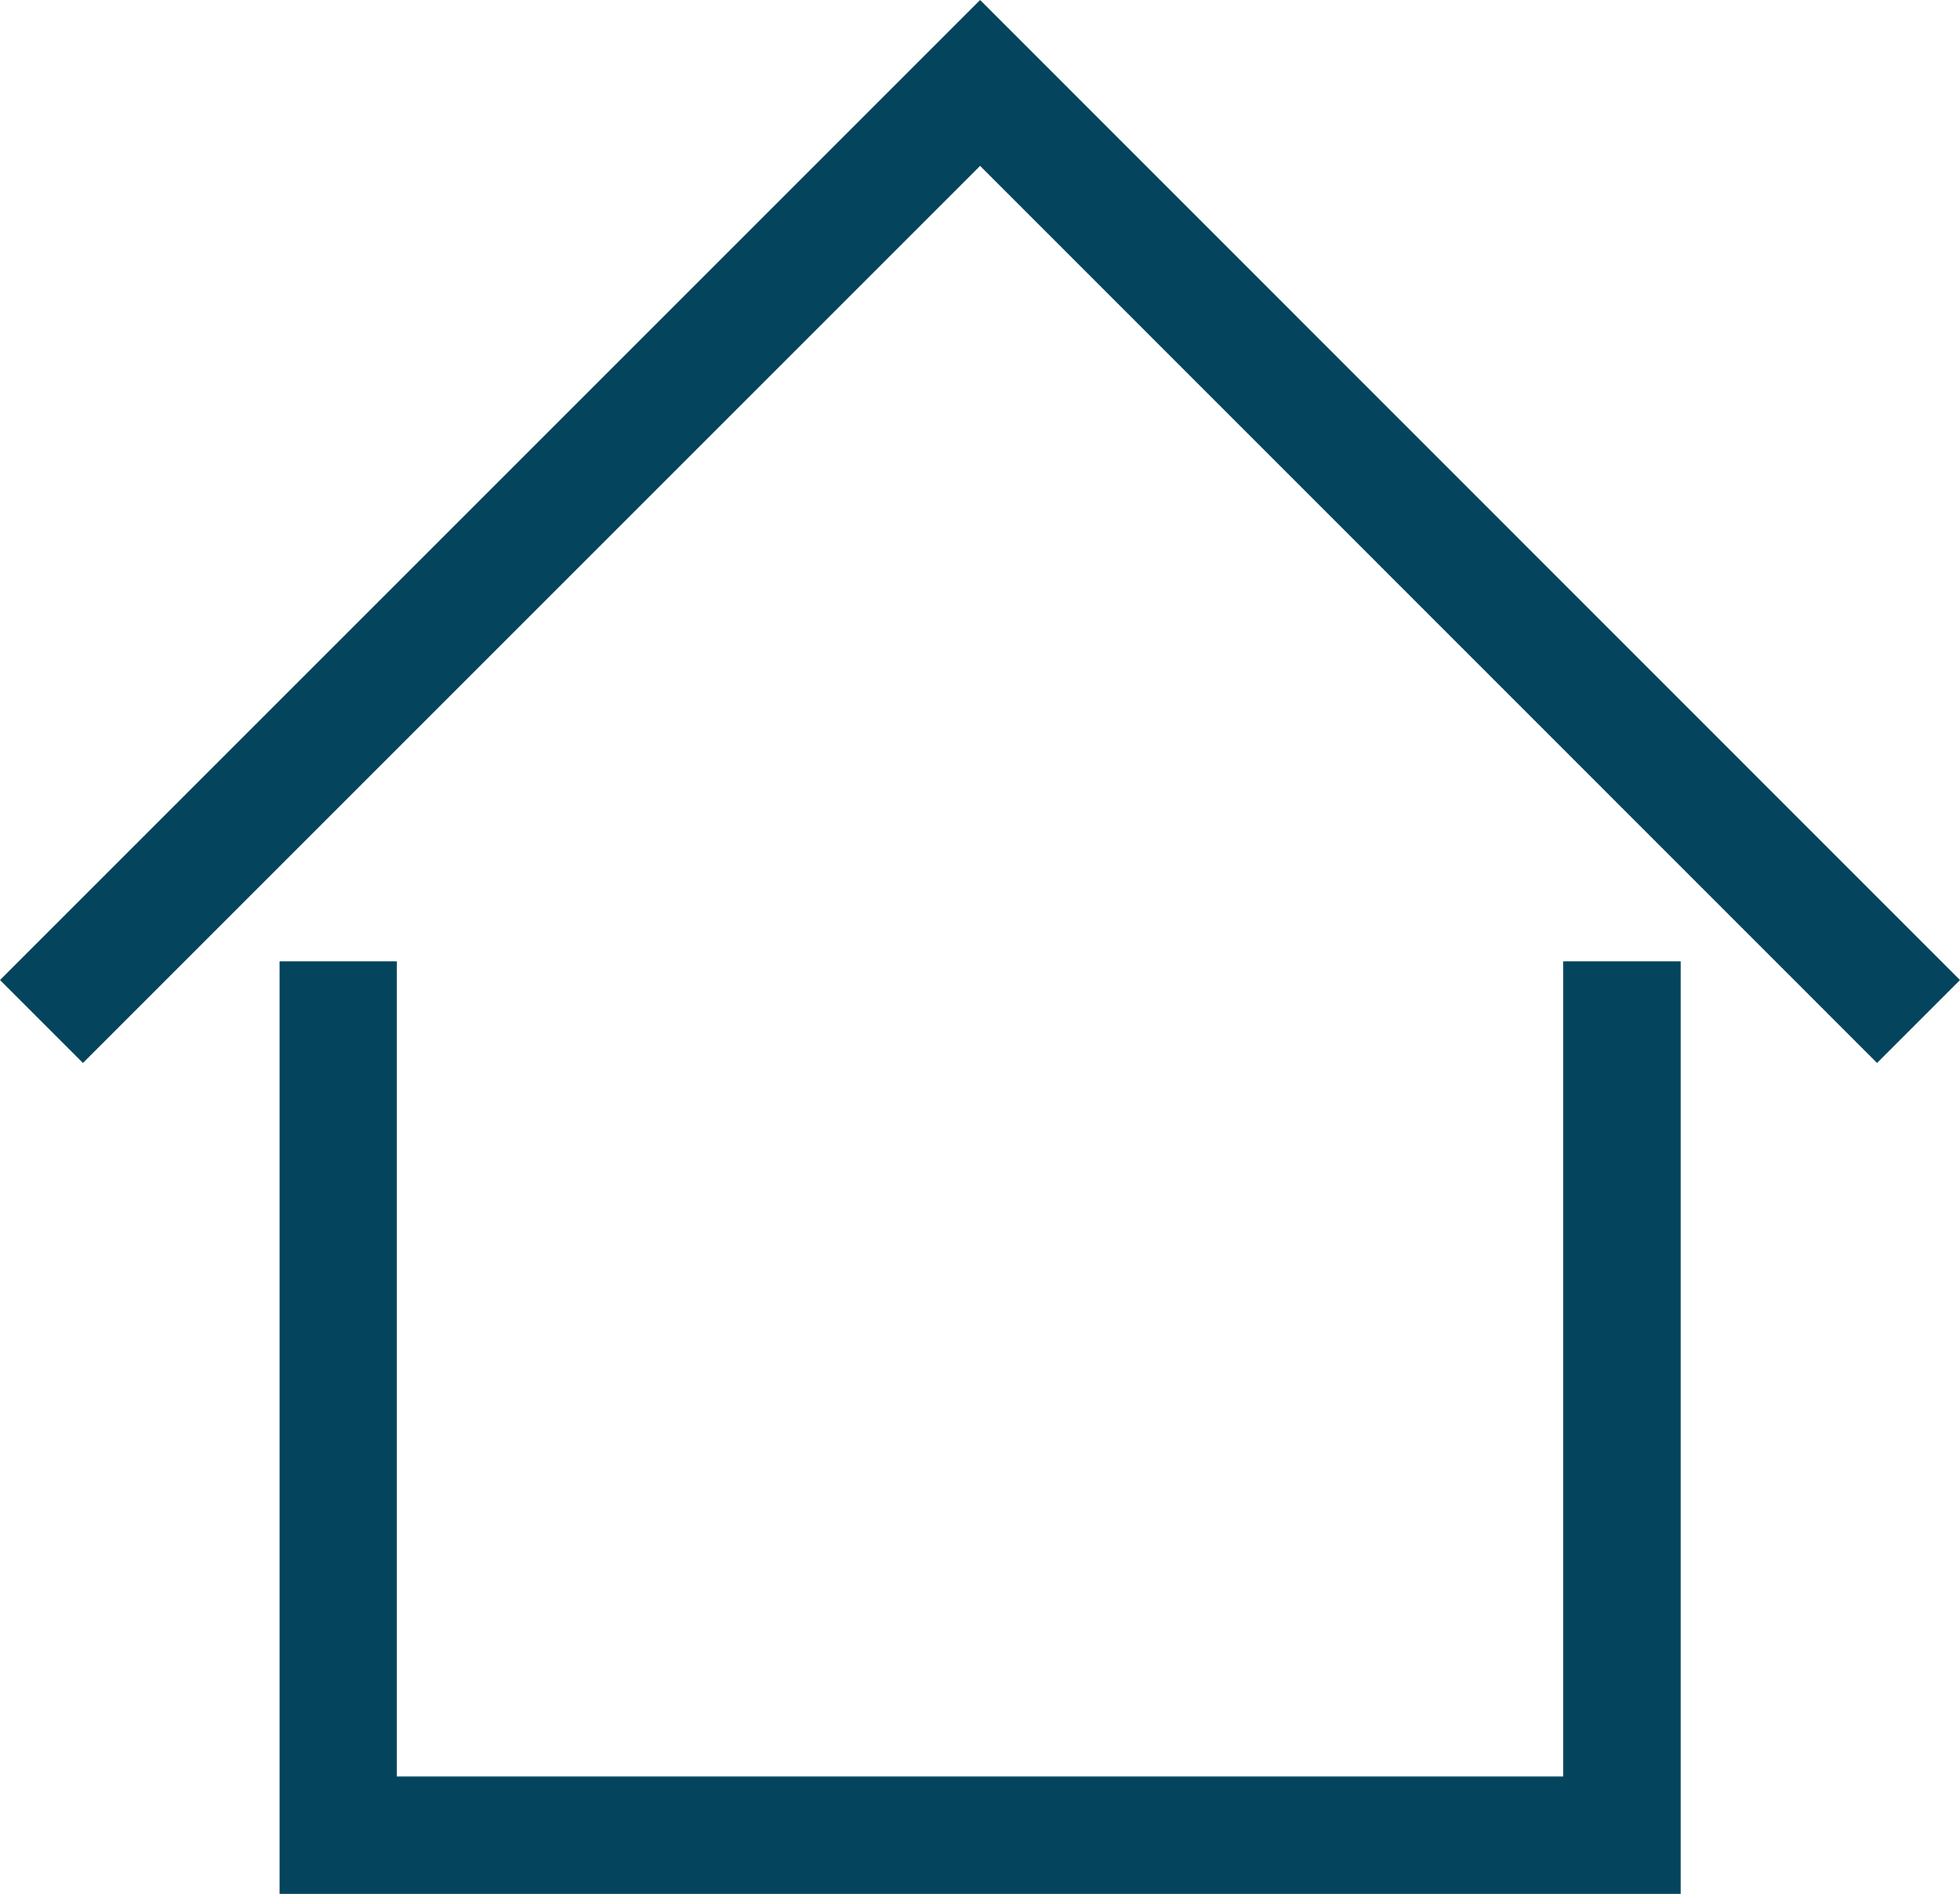
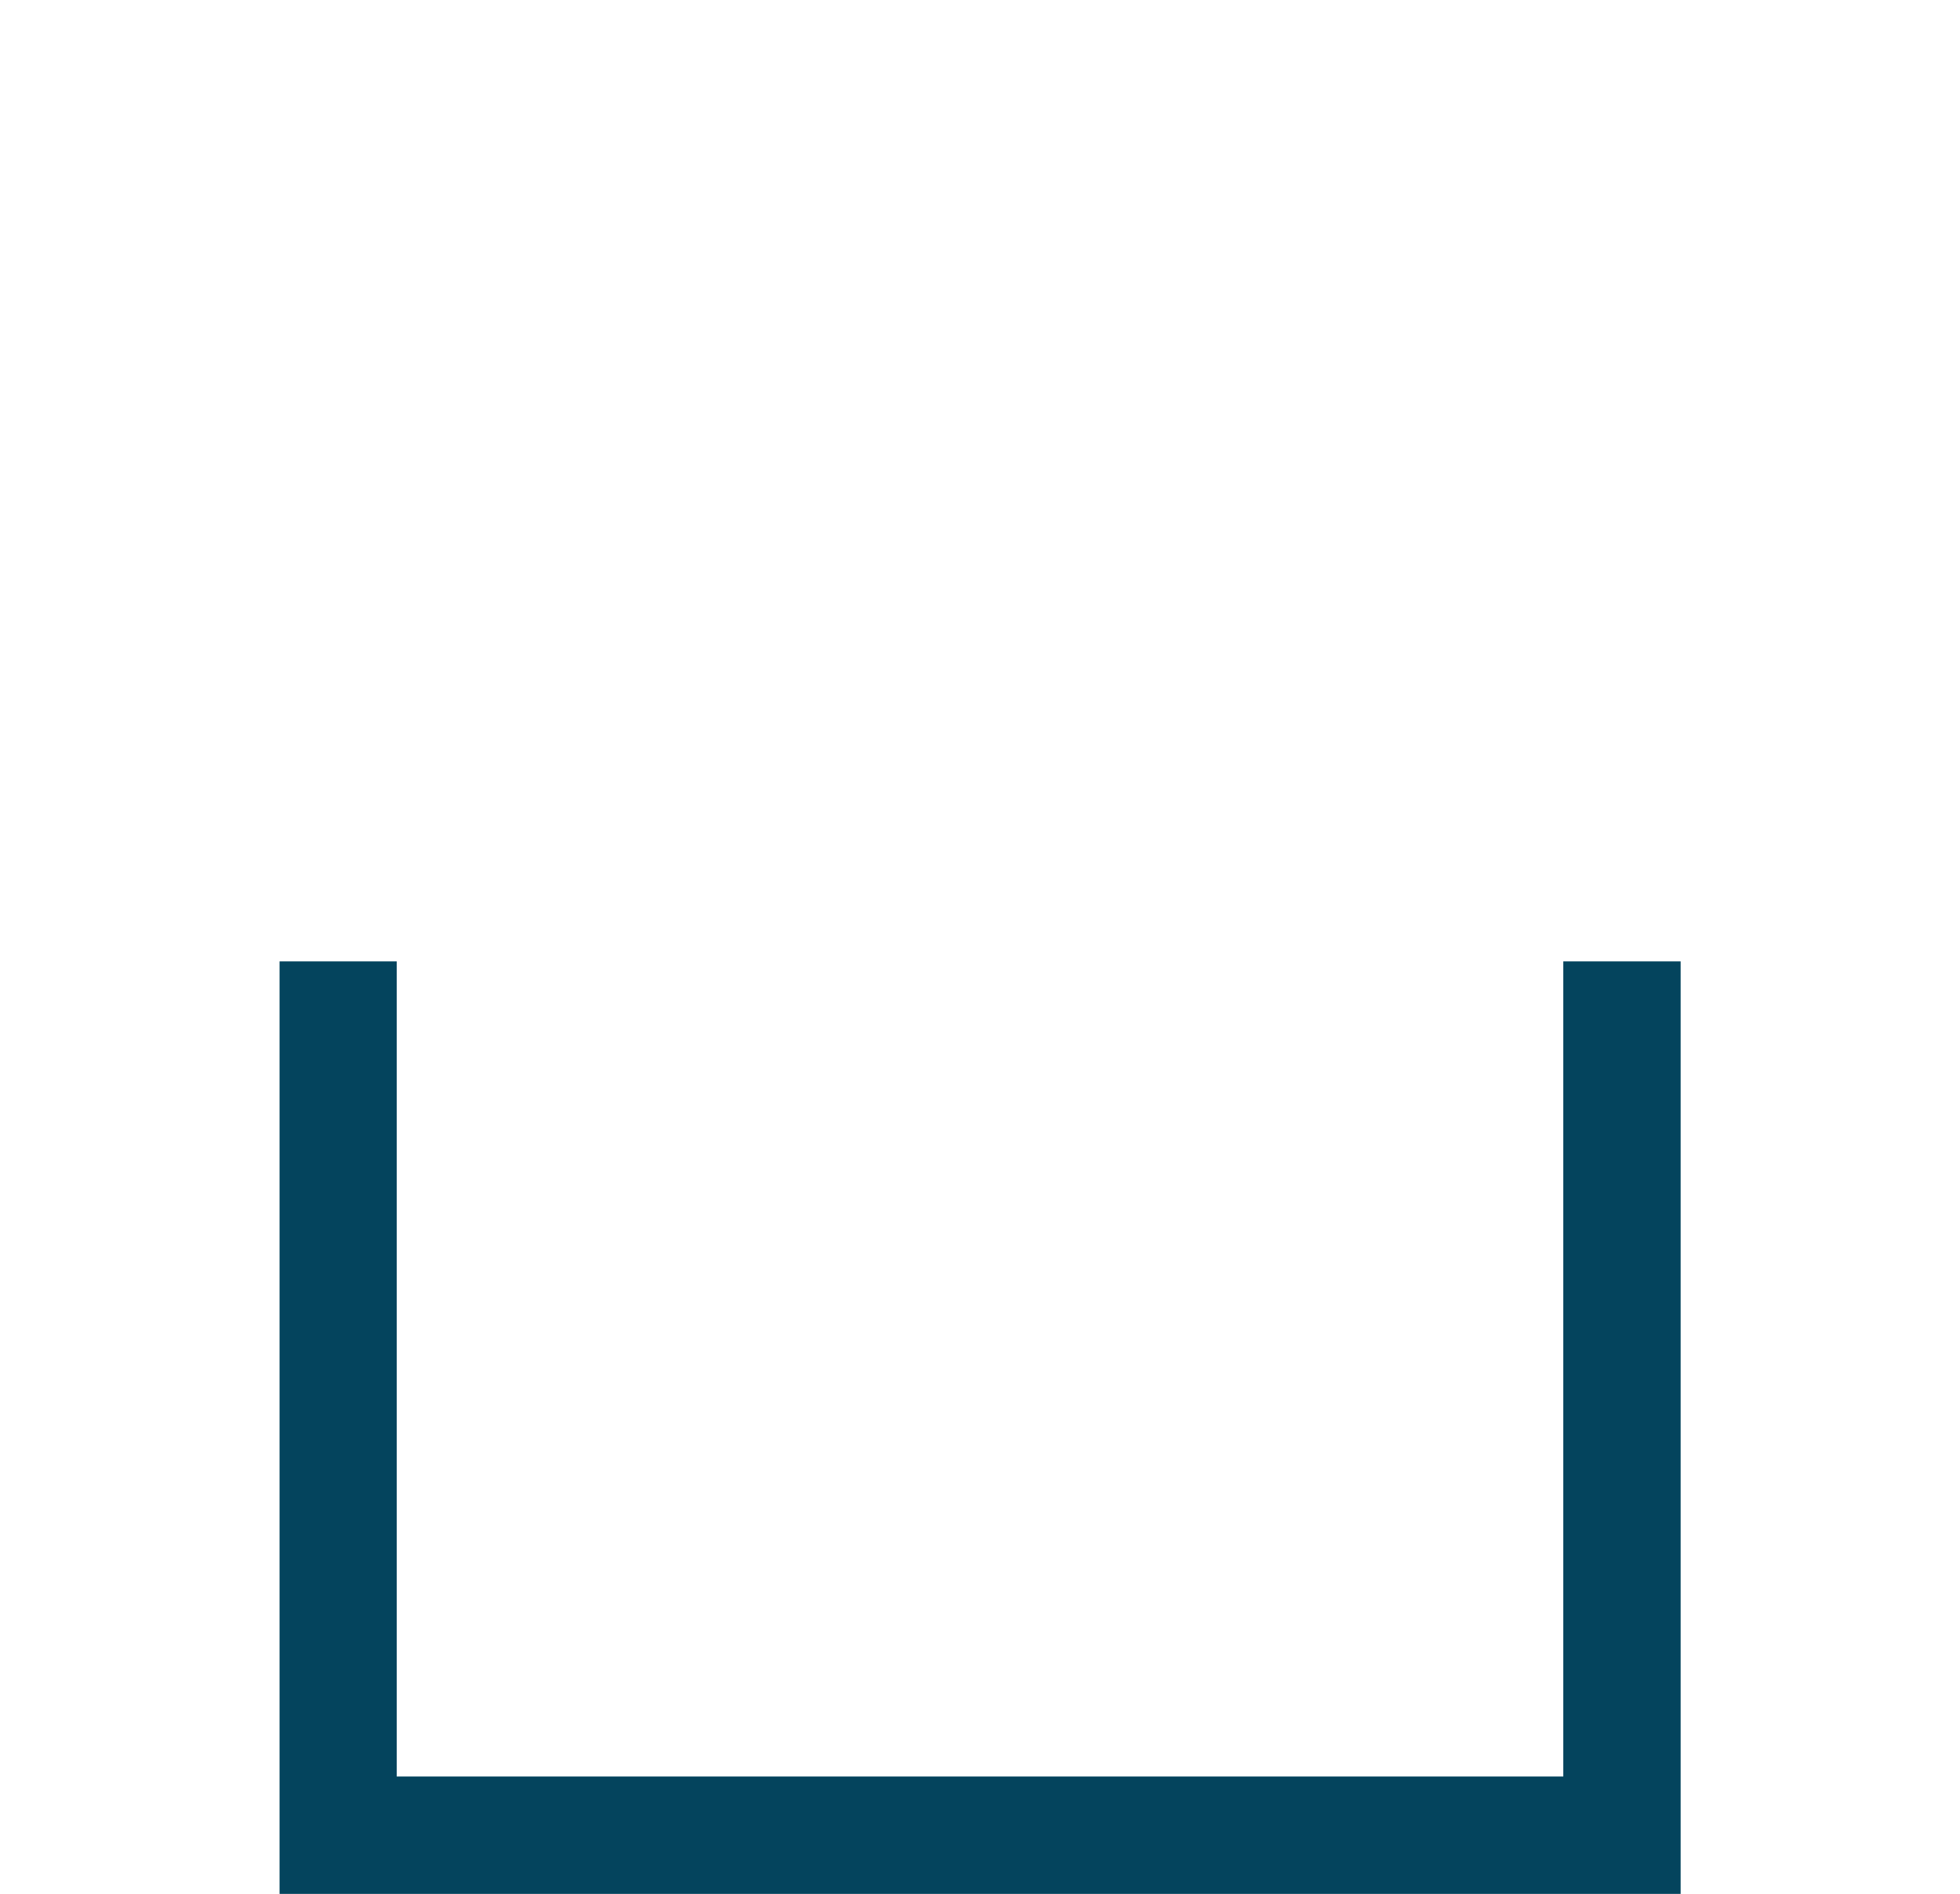
<svg xmlns="http://www.w3.org/2000/svg" id="Calque_2" data-name="Calque 2" viewBox="0 0 94.51 91.33">
  <defs>
    <style>
      .cls-1 {
        fill: #04445d;
      }
    </style>
  </defs>
  <g id="Calque_1-2" data-name="Calque 1">
    <g>
-       <polygon class="cls-1" points="51.26 4 47.26 0 43.26 4 0 47.26 4 51.26 47.26 8 90.51 51.26 94.51 47.26 51.26 4" />
      <polygon class="cls-1" points="75.38 46.36 75.38 85.67 19.13 85.67 19.13 46.36 13.48 46.36 13.48 91.33 15.65 91.33 19.13 91.33 75.38 91.33 76.49 91.33 81.04 91.33 81.04 46.36 75.38 46.36" />
    </g>
  </g>
</svg>